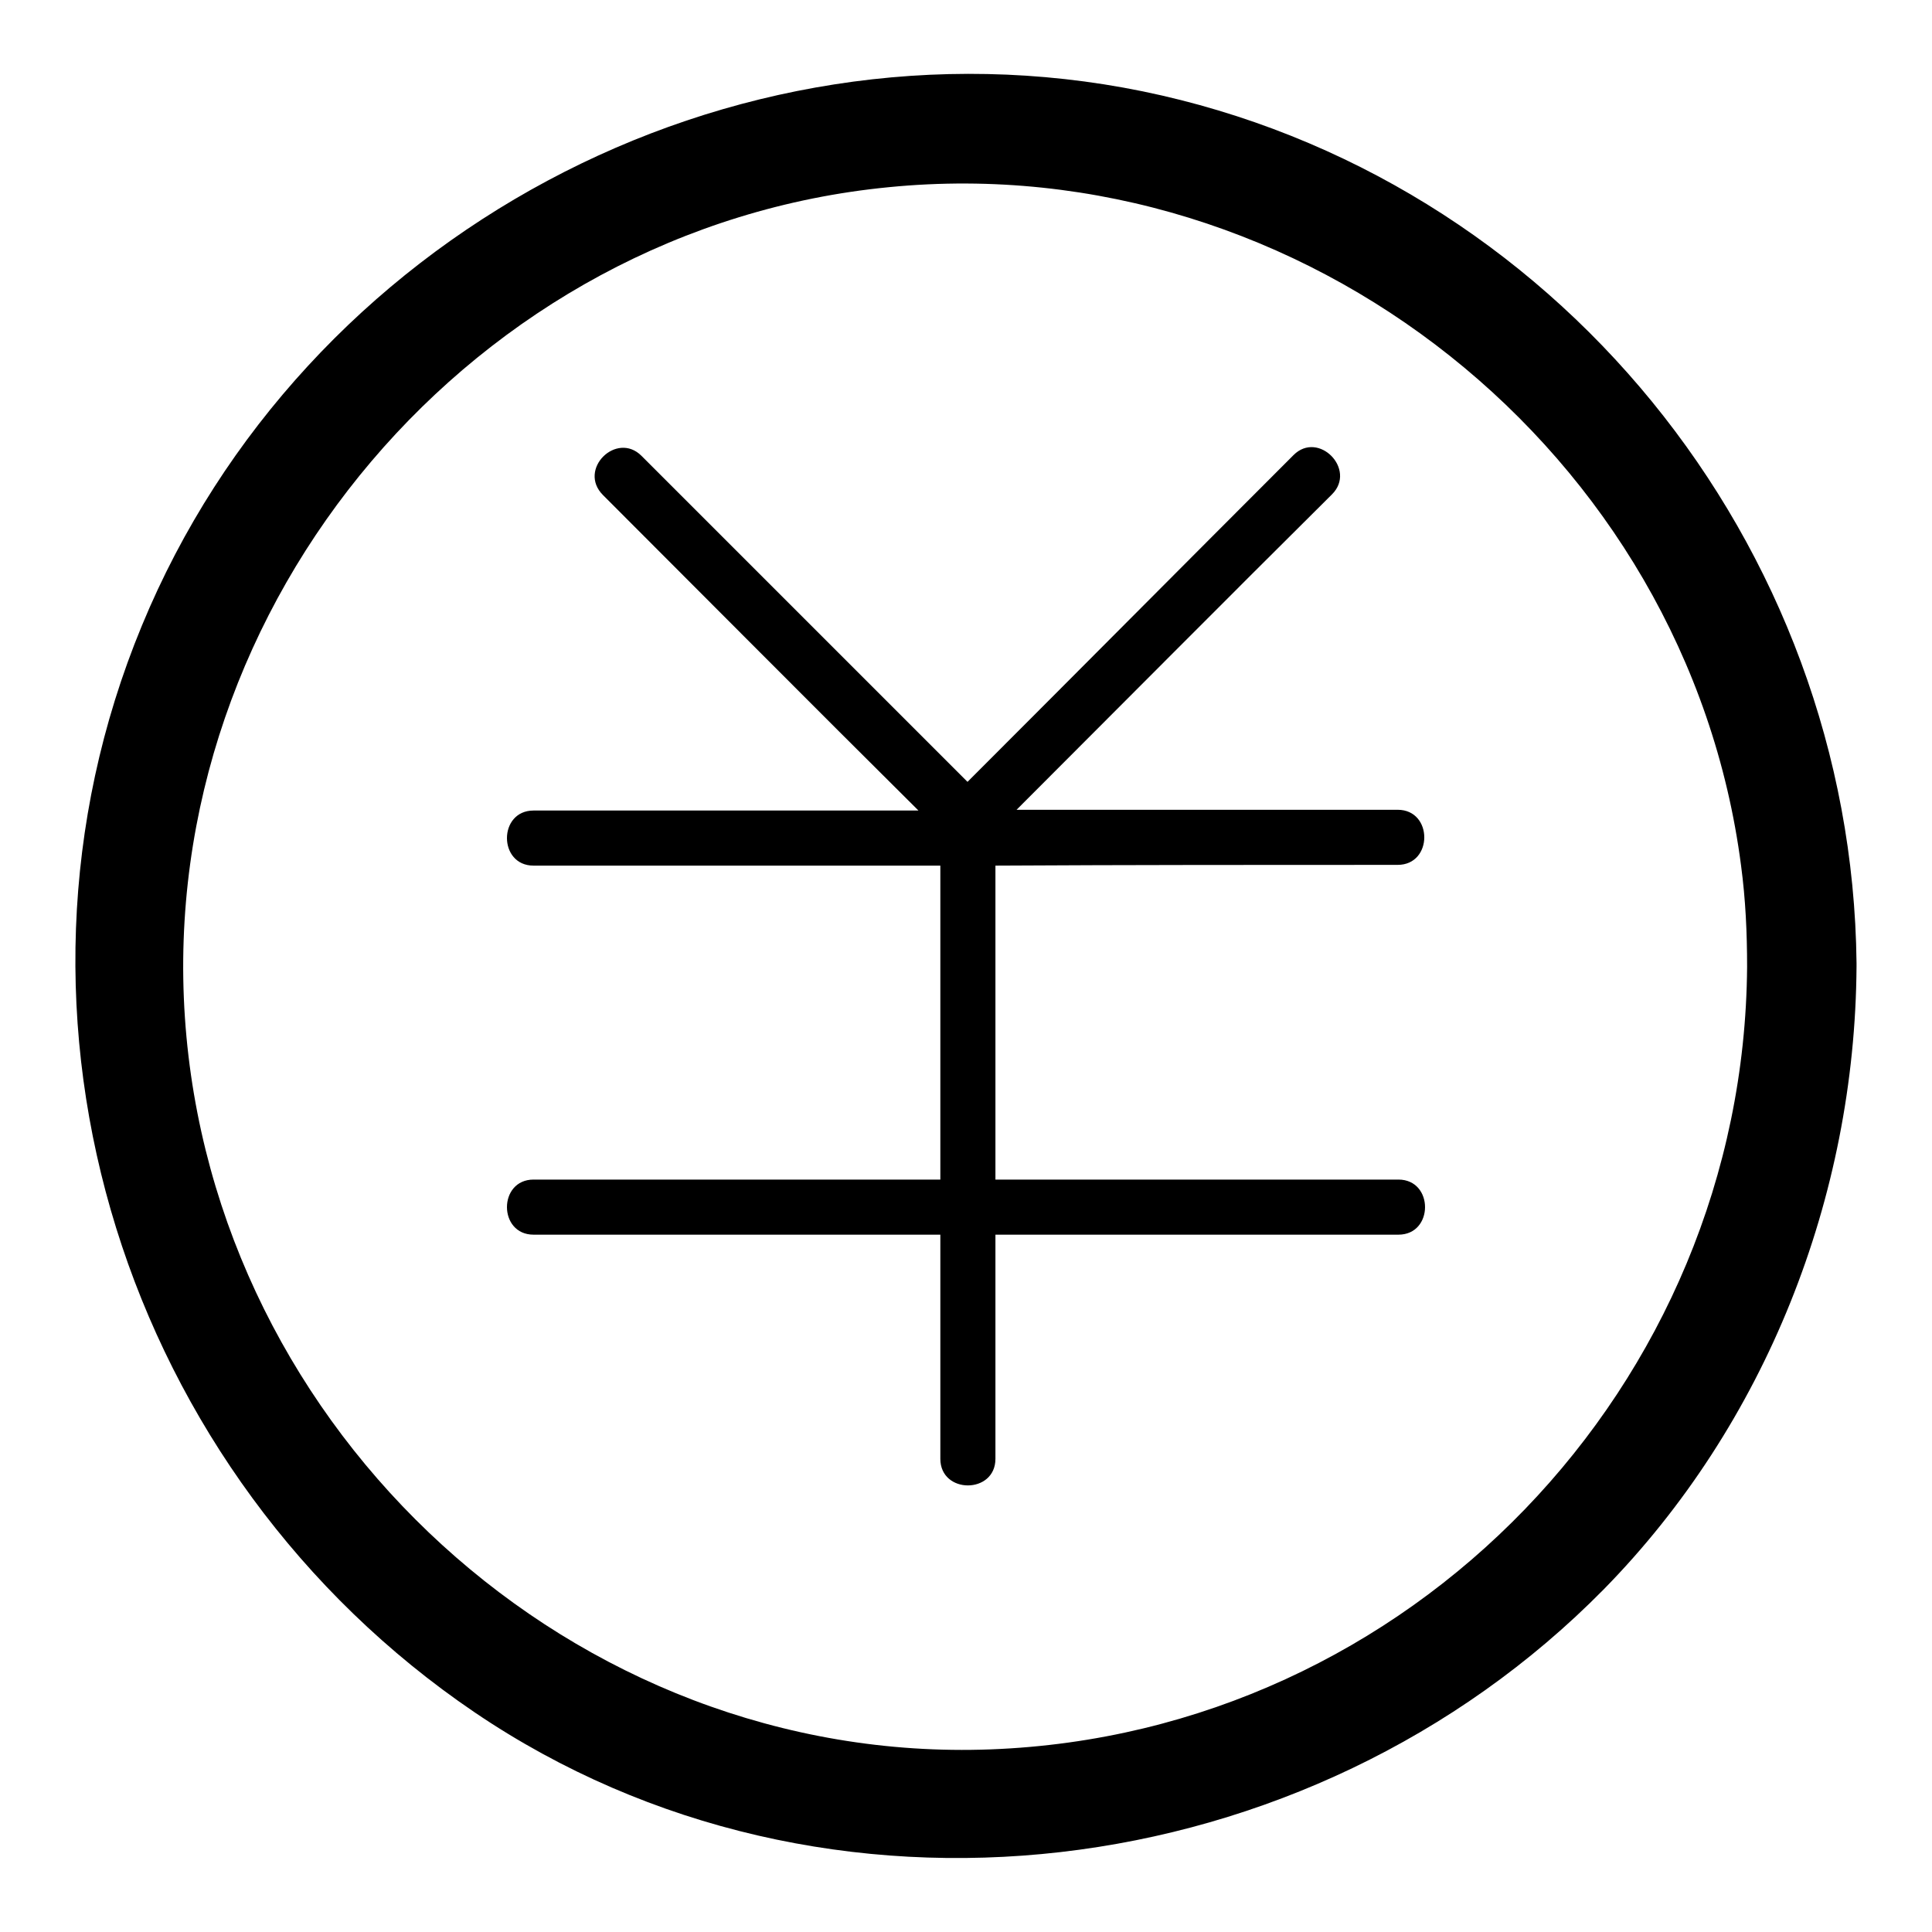
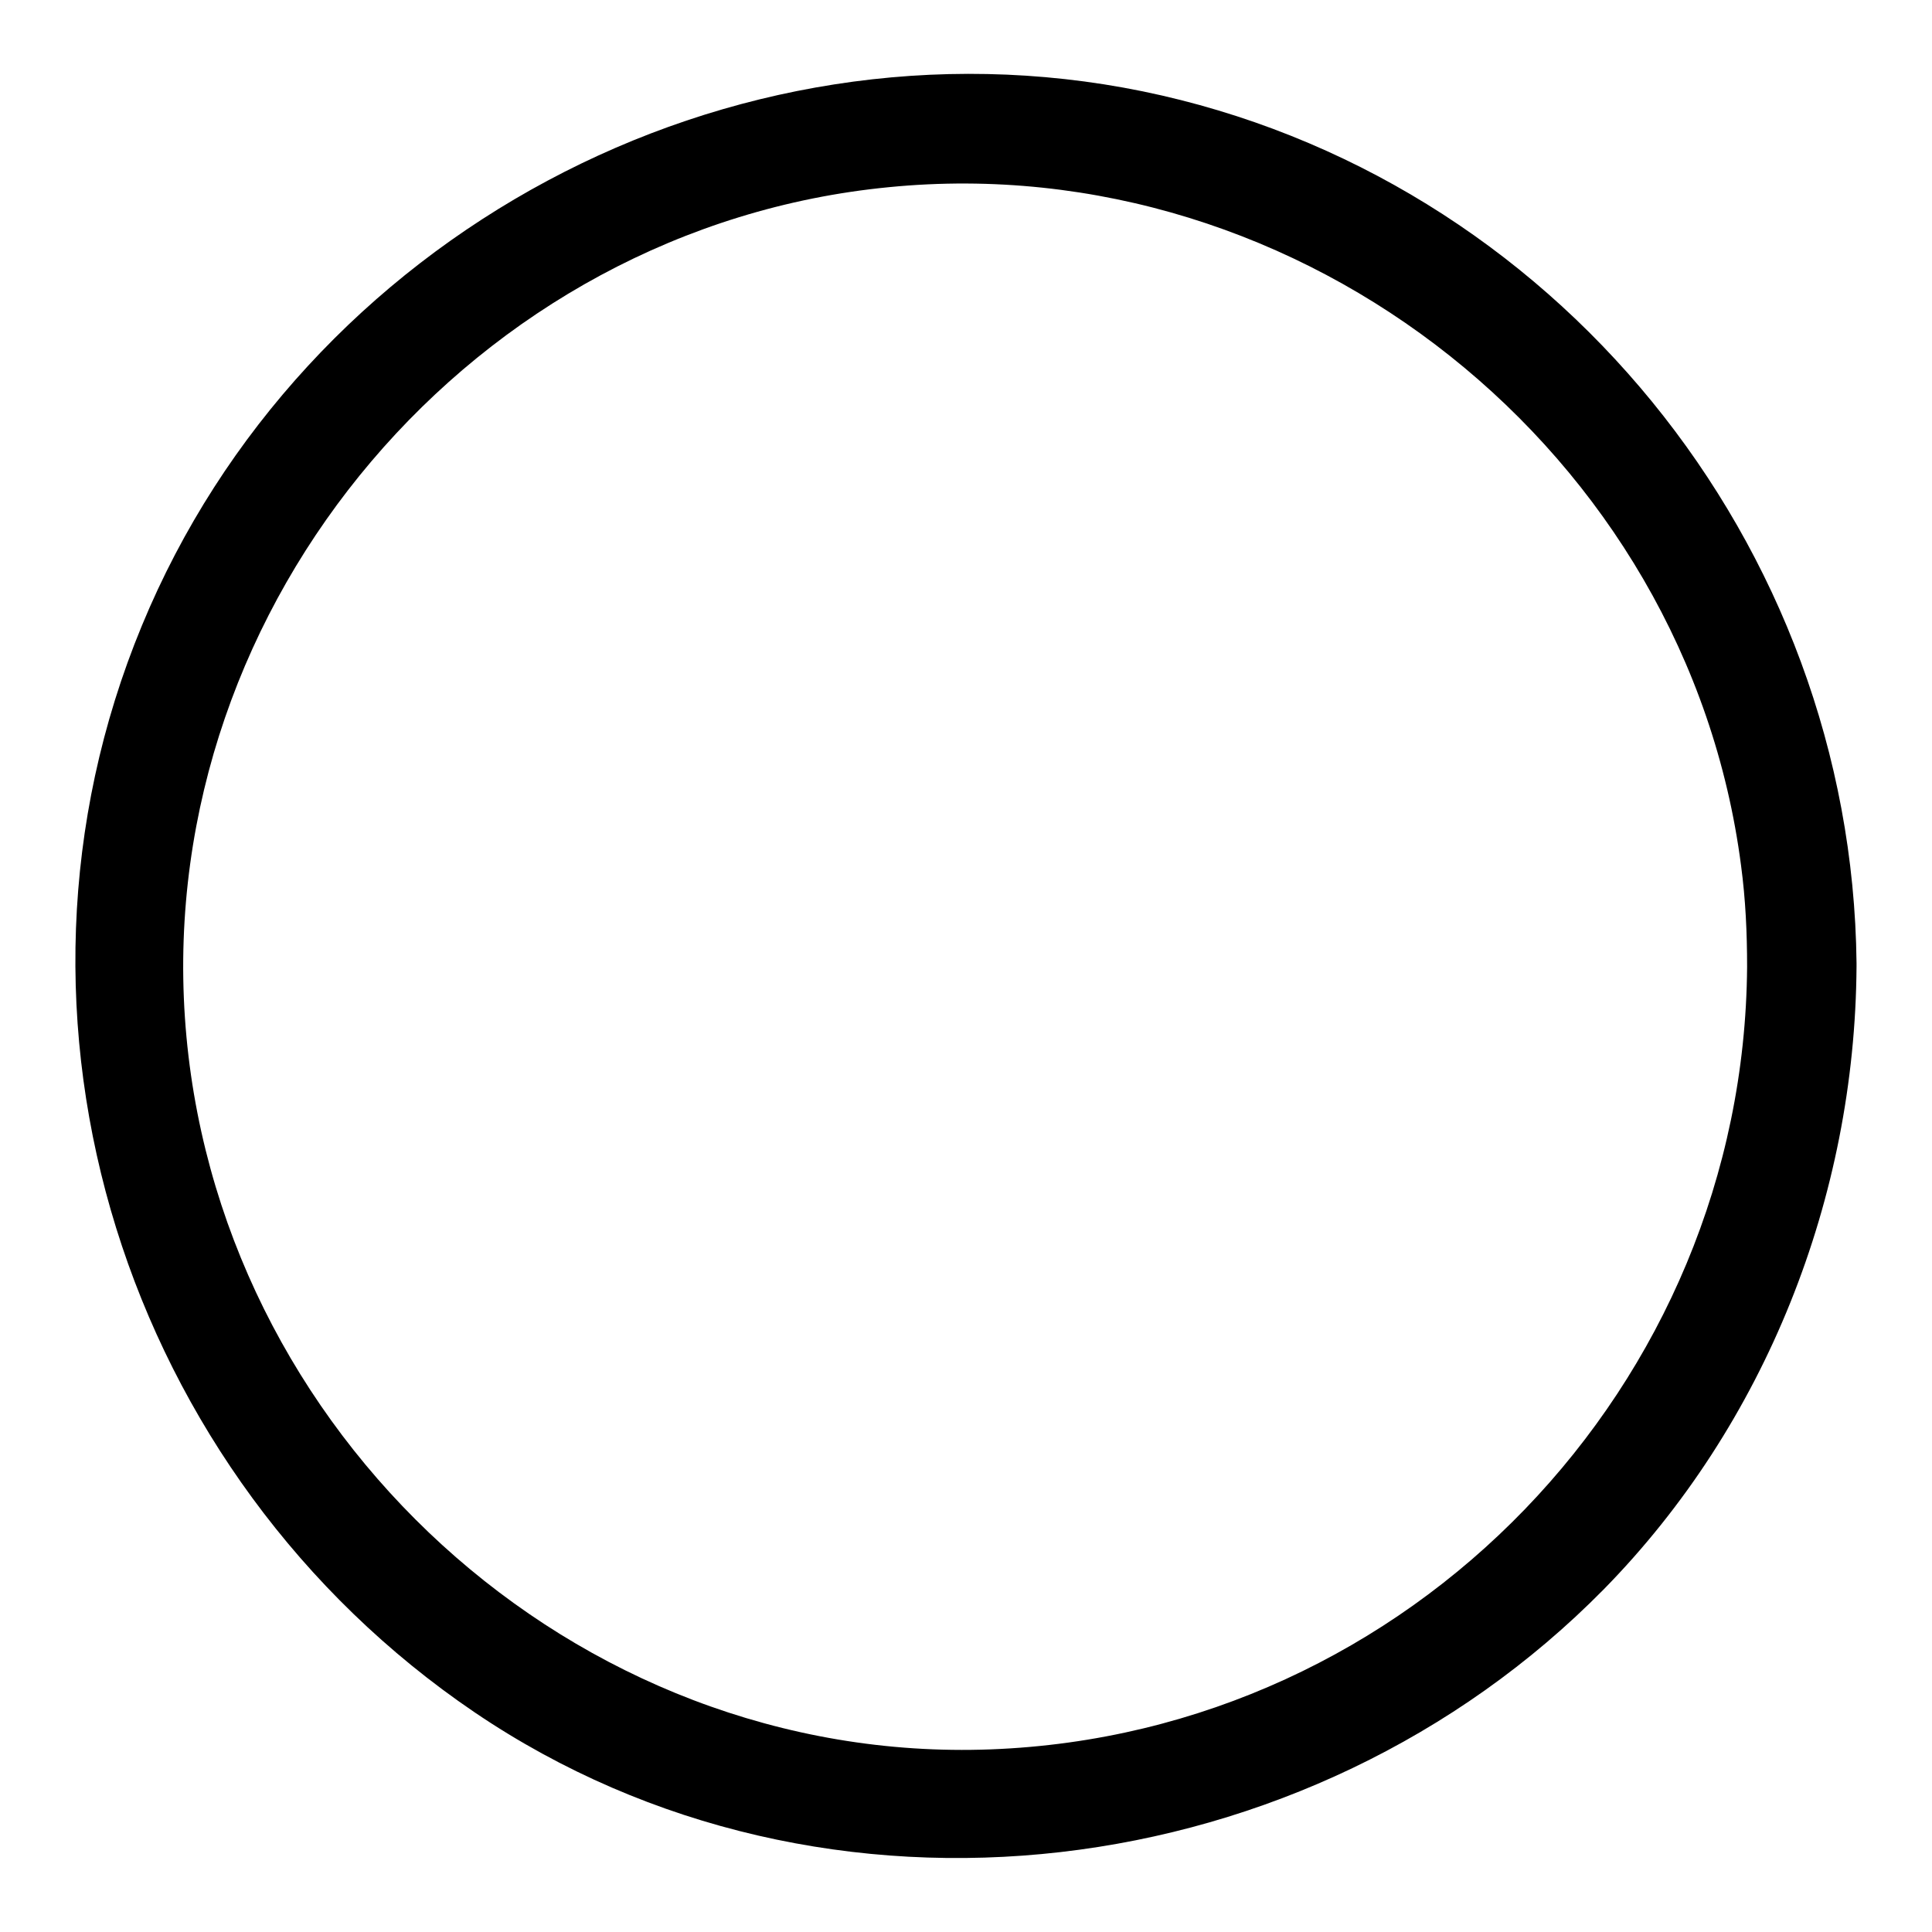
<svg xmlns="http://www.w3.org/2000/svg" version="1.1" x="0px" y="0px" viewBox="0 0 256 256" enable-background="new 0 0 256 256" xml:space="preserve">
  <g>
    <g>
      <path fill="#000000" d="M246,127.6c-0.6-55.5-40.1-104.3-94.6-115.5C96.6,0.9,40.1,31.3,18.8,82.9c-21.6,52.2-2.2,112.6,44.1,144c46.5,31.5,110.6,23.3,149.6-16.3c21.5-21.9,33.3-52,33.5-82.5C246,127.9,246,127.8,246,127.6z M131.3,231.8c-55.2,2.1-103.1-42-106.8-97C20.8,79.7,63,30.1,117.8,24.8c54.8-5.4,105.8,35.1,112.9,89.9c0.6,4.5,0.8,8.9,0.8,13.4C231.1,183.6,186.8,229.7,131.3,231.8z" />
-       <path fill="#000000" d="M185.2,114.6c4.7,0,4.7-7.3,0-7.3c-16.8,0-33.7,0-50.5,0c13.9-13.9,27.8-27.9,41.8-41.8c3.3-3.3-1.8-8.5-5.1-5.2c-14.4,14.4-28.8,28.9-43.2,43.3C113.8,89.2,99.4,74.8,85,60.4c-3.3-3.3-8.5,1.8-5.1,5.2c13.9,13.9,27.8,27.9,41.8,41.8c-17,0-34,0-51,0c-4.7,0-4.7,7.3,0,7.3c18,0,35.9,0,53.9,0c0,13.8,0,27.7,0,41.6c-18,0-35.9,0-53.9,0c-4.7,0-4.7,7.3,0,7.3c18,0,35.9,0,53.9,0c0,9.9,0,19.8,0,29.7c0,4.7,7.3,4.7,7.3,0c0-9.9,0-19.8,0-29.7c17.8,0,35.6,0,53.4,0c4.7,0,4.7-7.3,0-7.3c-17.8,0-35.6,0-53.4,0c0-13.8,0-27.7,0-41.6C149.6,114.6,167.4,114.6,185.2,114.6z" />
    </g>
  </g>
</svg>